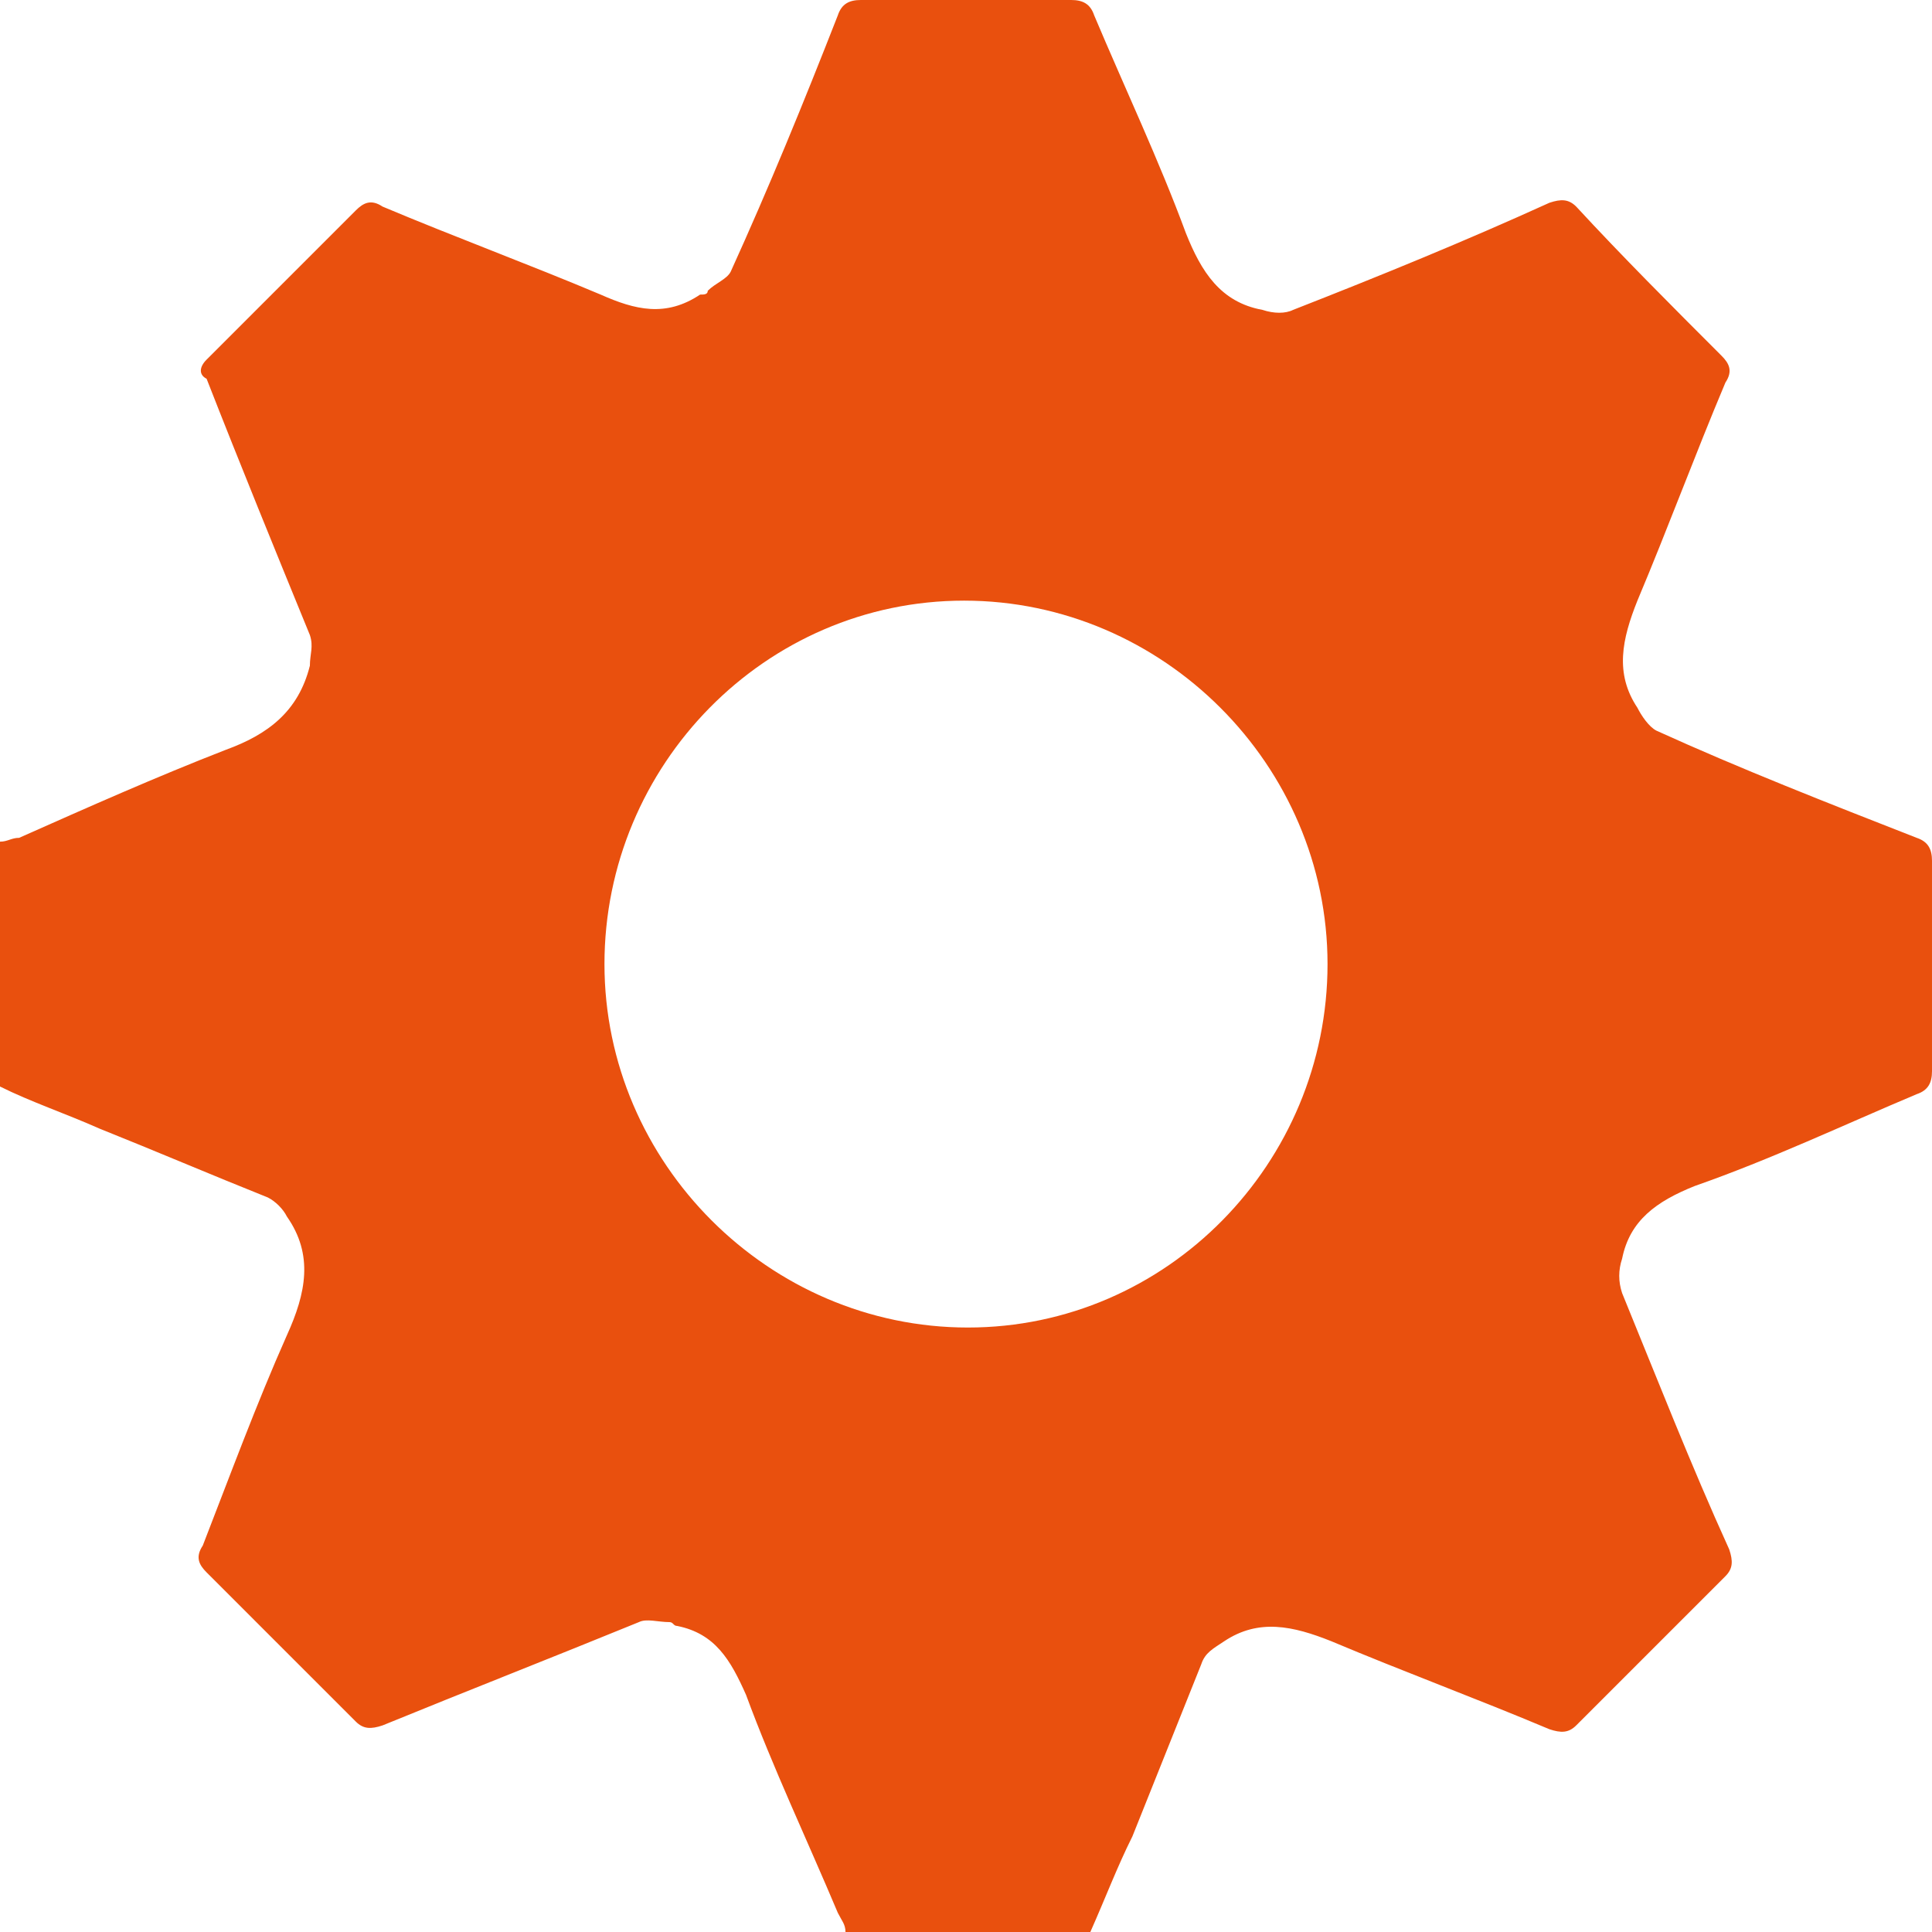
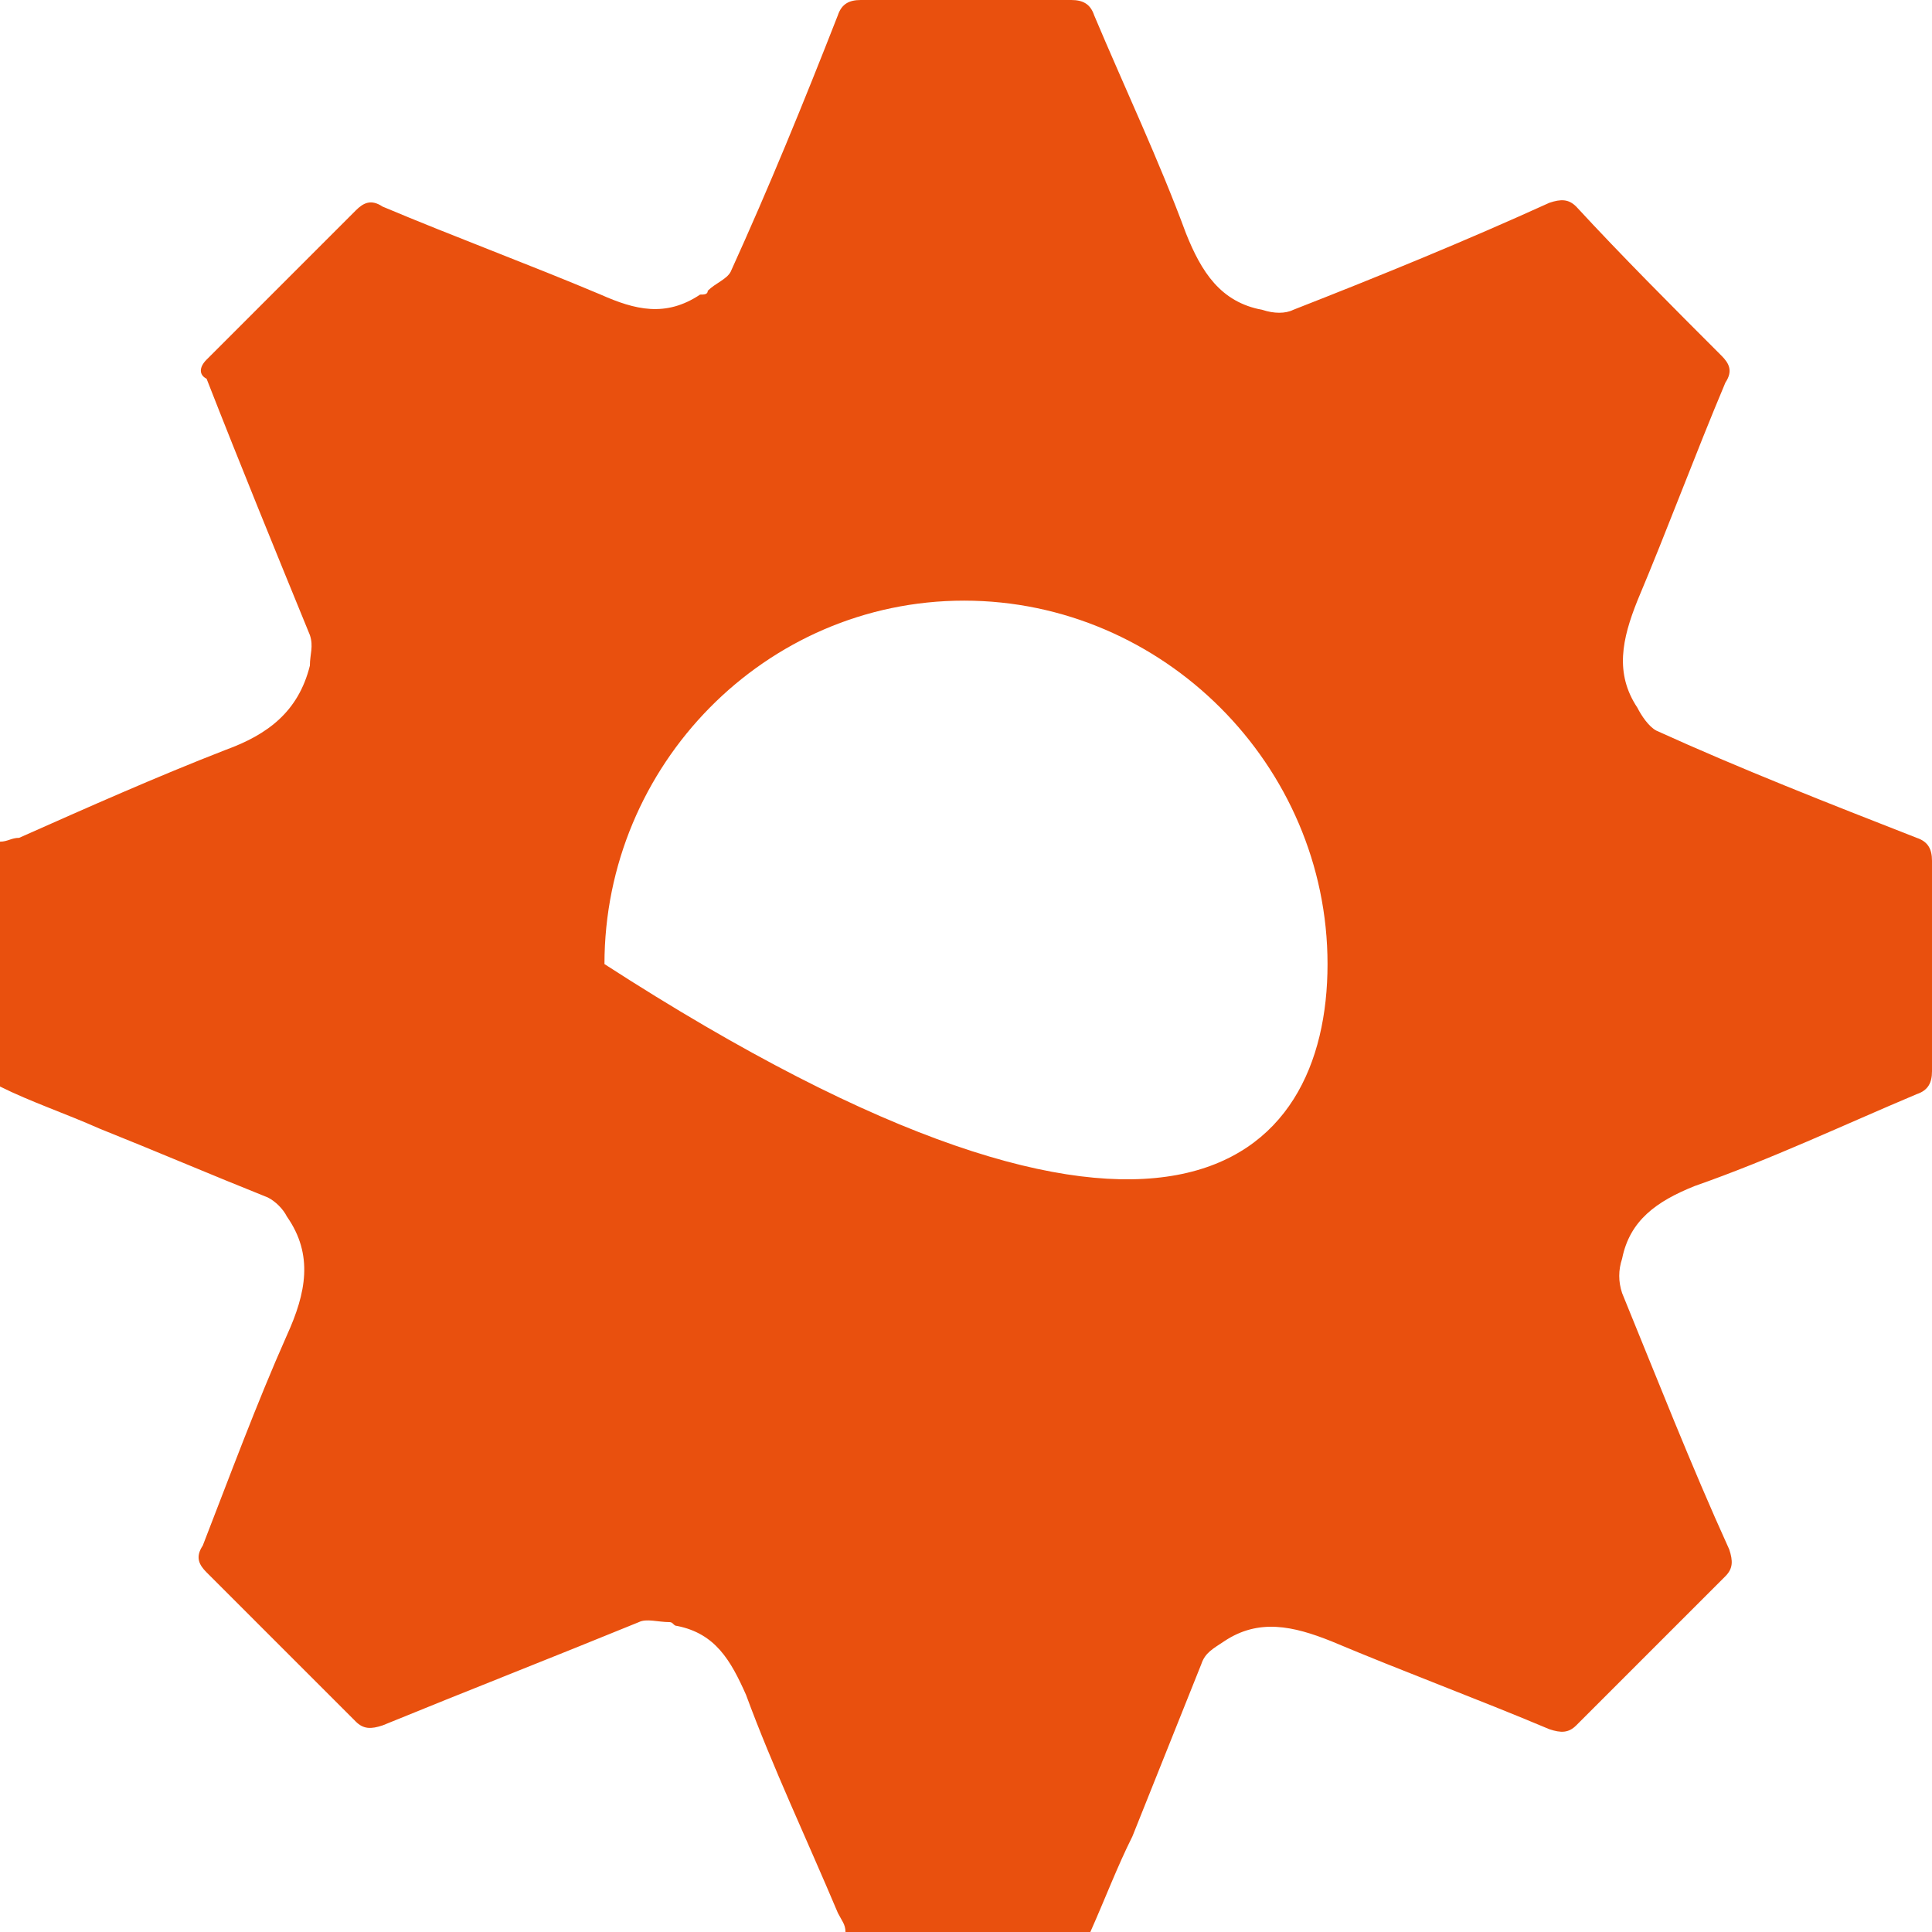
<svg xmlns="http://www.w3.org/2000/svg" version="1.1" id="Calque_1" x="0px" y="0px" viewBox="0 0 50.5 50.5" style="enable-background:new 0 0 50.5 50.5;" xml:space="preserve">
  <style type="text/css">
	.st0{fill:#FFFFFF;}
	
		.st1{clip-path:url(#SVGID_00000091724245168781948810000004997610116857213877_);fill:url(#SVGID_00000021111471339406803430000008502657632094852271_);}
	
		.st2{clip-path:url(#SVGID_00000077326594890014893140000012650773600135113393_);fill:url(#SVGID_00000014595160671259088220000006226999657133890432_);}
	.st3{clip-path:url(#SVGID_00000101788697495119139220000000526771520677004932_);fill:#E9500E;}
	.st4{clip-path:url(#SVGID_00000001628851363694331960000000704604495739679132_);fill:#E9500E;}
	.st5{fill:#E9500E;}
	.st6{clip-path:url(#SVGID_00000107573649751525958070000001786615234184222342_);fill:#FFFFFF;}
	.st7{clip-path:url(#SVGID_00000042715379650471212130000007285453858687793572_);fill:#FFFFFF;}
	.st8{clip-path:url(#SVGID_00000025424320678051348890000011664682161192396471_);}
	.st9{clip-path:url(#SVGID_00000004533287208711686510000000580188818363683744_);fill:#F39207;}
	.st10{clip-path:url(#SVGID_00000004533287208711686510000000580188818363683744_);fill:#F39107;}
	.st11{clip-path:url(#SVGID_00000004533287208711686510000000580188818363683744_);fill:#F39007;}
	.st12{clip-path:url(#SVGID_00000004533287208711686510000000580188818363683744_);fill:#F38F07;}
	.st13{clip-path:url(#SVGID_00000004533287208711686510000000580188818363683744_);fill:#F28E07;}
	.st14{clip-path:url(#SVGID_00000004533287208711686510000000580188818363683744_);fill:#F28D08;}
	.st15{clip-path:url(#SVGID_00000004533287208711686510000000580188818363683744_);fill:#F28C08;}
	.st16{clip-path:url(#SVGID_00000004533287208711686510000000580188818363683744_);fill:#F28B08;}
	.st17{clip-path:url(#SVGID_00000004533287208711686510000000580188818363683744_);fill:#F28A08;}
	.st18{clip-path:url(#SVGID_00000004533287208711686510000000580188818363683744_);fill:#F28908;}
	.st19{clip-path:url(#SVGID_00000004533287208711686510000000580188818363683744_);fill:#F18808;}
	.st20{clip-path:url(#SVGID_00000004533287208711686510000000580188818363683744_);fill:#F18708;}
	.st21{clip-path:url(#SVGID_00000004533287208711686510000000580188818363683744_);fill:#F18608;}
	.st22{clip-path:url(#SVGID_00000004533287208711686510000000580188818363683744_);fill:#F18508;}
	.st23{clip-path:url(#SVGID_00000004533287208711686510000000580188818363683744_);fill:#F18409;}
	.st24{clip-path:url(#SVGID_00000004533287208711686510000000580188818363683744_);fill:#F18309;}
	.st25{clip-path:url(#SVGID_00000004533287208711686510000000580188818363683744_);fill:#F18209;}
	.st26{clip-path:url(#SVGID_00000004533287208711686510000000580188818363683744_);fill:#F08109;}
	.st27{clip-path:url(#SVGID_00000004533287208711686510000000580188818363683744_);fill:#F08009;}
	.st28{clip-path:url(#SVGID_00000004533287208711686510000000580188818363683744_);fill:#F07F09;}
	.st29{clip-path:url(#SVGID_00000004533287208711686510000000580188818363683744_);fill:#F07E09;}
	.st30{clip-path:url(#SVGID_00000004533287208711686510000000580188818363683744_);fill:#F07D09;}
	.st31{clip-path:url(#SVGID_00000004533287208711686510000000580188818363683744_);fill:#F07C09;}
	.st32{clip-path:url(#SVGID_00000004533287208711686510000000580188818363683744_);fill:#EF7B09;}
	.st33{clip-path:url(#SVGID_00000004533287208711686510000000580188818363683744_);fill:#EF7A0A;}
	.st34{clip-path:url(#SVGID_00000004533287208711686510000000580188818363683744_);fill:#EF790A;}
	.st35{clip-path:url(#SVGID_00000004533287208711686510000000580188818363683744_);fill:#EF780A;}
	.st36{clip-path:url(#SVGID_00000004533287208711686510000000580188818363683744_);fill:#EF770A;}
	.st37{clip-path:url(#SVGID_00000004533287208711686510000000580188818363683744_);fill:#EF760A;}
	.st38{clip-path:url(#SVGID_00000004533287208711686510000000580188818363683744_);fill:#EF750A;}
	.st39{clip-path:url(#SVGID_00000004533287208711686510000000580188818363683744_);fill:#EE740A;}
	.st40{clip-path:url(#SVGID_00000004533287208711686510000000580188818363683744_);fill:#EE730A;}
	.st41{clip-path:url(#SVGID_00000004533287208711686510000000580188818363683744_);fill:#EE720A;}
	.st42{clip-path:url(#SVGID_00000004533287208711686510000000580188818363683744_);fill:#EE700B;}
	.st43{clip-path:url(#SVGID_00000004533287208711686510000000580188818363683744_);fill:#EE6F0B;}
	.st44{clip-path:url(#SVGID_00000004533287208711686510000000580188818363683744_);fill:#EE6E0B;}
	.st45{clip-path:url(#SVGID_00000004533287208711686510000000580188818363683744_);fill:#ED6D0B;}
	.st46{clip-path:url(#SVGID_00000004533287208711686510000000580188818363683744_);fill:#ED6C0B;}
	.st47{clip-path:url(#SVGID_00000004533287208711686510000000580188818363683744_);fill:#ED6B0B;}
	.st48{clip-path:url(#SVGID_00000004533287208711686510000000580188818363683744_);fill:#ED6A0B;}
	.st49{clip-path:url(#SVGID_00000004533287208711686510000000580188818363683744_);fill:#ED690B;}
	.st50{clip-path:url(#SVGID_00000004533287208711686510000000580188818363683744_);fill:#ED680B;}
	.st51{clip-path:url(#SVGID_00000004533287208711686510000000580188818363683744_);fill:#ED670C;}
	.st52{clip-path:url(#SVGID_00000004533287208711686510000000580188818363683744_);fill:#EC660C;}
	.st53{clip-path:url(#SVGID_00000004533287208711686510000000580188818363683744_);fill:#EC650C;}
	.st54{clip-path:url(#SVGID_00000004533287208711686510000000580188818363683744_);fill:#EC640C;}
	.st55{clip-path:url(#SVGID_00000004533287208711686510000000580188818363683744_);fill:#EC630C;}
	.st56{clip-path:url(#SVGID_00000004533287208711686510000000580188818363683744_);fill:#EC620C;}
	.st57{clip-path:url(#SVGID_00000004533287208711686510000000580188818363683744_);fill:#EC610C;}
	.st58{clip-path:url(#SVGID_00000004533287208711686510000000580188818363683744_);fill:#EB600C;}
	.st59{clip-path:url(#SVGID_00000004533287208711686510000000580188818363683744_);fill:#EB5F0C;}
	.st60{clip-path:url(#SVGID_00000004533287208711686510000000580188818363683744_);fill:#EB5E0C;}
	.st61{clip-path:url(#SVGID_00000004533287208711686510000000580188818363683744_);fill:#EB5D0D;}
	.st62{clip-path:url(#SVGID_00000004533287208711686510000000580188818363683744_);fill:#EB5C0D;}
	.st63{clip-path:url(#SVGID_00000004533287208711686510000000580188818363683744_);fill:#EB5B0D;}
	.st64{clip-path:url(#SVGID_00000004533287208711686510000000580188818363683744_);fill:#EB5A0D;}
	.st65{clip-path:url(#SVGID_00000004533287208711686510000000580188818363683744_);fill:#EA590D;}
	.st66{clip-path:url(#SVGID_00000004533287208711686510000000580188818363683744_);fill:#EA580D;}
	.st67{clip-path:url(#SVGID_00000004533287208711686510000000580188818363683744_);fill:#EA570D;}
	.st68{clip-path:url(#SVGID_00000004533287208711686510000000580188818363683744_);fill:#EA560D;}
	.st69{clip-path:url(#SVGID_00000004533287208711686510000000580188818363683744_);fill:#EA550D;}
	.st70{clip-path:url(#SVGID_00000004533287208711686510000000580188818363683744_);fill:#EA540E;}
	.st71{clip-path:url(#SVGID_00000004533287208711686510000000580188818363683744_);fill:#E9530E;}
	.st72{clip-path:url(#SVGID_00000004533287208711686510000000580188818363683744_);fill:#E9520E;}
	.st73{clip-path:url(#SVGID_00000004533287208711686510000000580188818363683744_);fill:#E9510E;}
	.st74{clip-path:url(#SVGID_00000004533287208711686510000000580188818363683744_);fill:#E9500E;}
	.st75{clip-path:url(#SVGID_00000019645263784606619910000006530042437275115701_);}
</style>
-   <path class="st5" d="M34.7,25.2c0-5.2-4.3-9.5-9.5-9.5c-5.2,0-9.4,4.3-9.4,9.5c0,5.2,4.3,9.5,9.5,9.5C30.5,34.7,34.7,30.4,34.7,25.2   M28.5,50.5h-6.4c0-0.2-0.1-0.3-0.2-0.5c-0.8-1.9-1.7-3.8-2.4-5.7c-0.4-0.9-0.8-1.6-1.8-1.8c-0.1,0-0.1-0.1-0.2-0.1  c-0.3,0-0.6-0.1-0.8,0c-2.2,0.9-4.5,1.8-6.7,2.7c-0.3,0.1-0.5,0.1-0.7-0.1c-1.3-1.3-2.6-2.6-3.9-3.9c-0.2-0.2-0.3-0.4-0.1-0.7  c0.7-1.8,1.4-3.7,2.2-5.5c0.5-1.1,0.7-2.1,0-3.1c-0.1-0.2-0.3-0.4-0.5-0.5c-1.5-0.6-2.9-1.2-4.4-1.8c-0.9-0.4-1.8-0.7-2.6-1.1v-6.4  c0.2,0,0.3-0.1,0.5-0.1c1.8-0.8,3.6-1.6,5.4-2.3c1.1-0.4,1.9-1,2.2-2.2c0-0.3,0.1-0.5,0-0.8c-0.9-2.2-1.8-4.4-2.7-6.7  C5.2,9.8,5.2,9.6,5.4,9.4C6.7,8.1,8,6.8,9.3,5.5C9.5,5.3,9.7,5.2,10,5.4c1.9,0.8,3.8,1.5,5.7,2.3c0.9,0.4,1.7,0.6,2.6,0  c0.1,0,0.2,0,0.2-0.1c0.2-0.2,0.5-0.3,0.6-0.5c1-2.2,1.9-4.4,2.8-6.7C22,0.1,22.2,0,22.5,0c1.8,0,3.6,0,5.5,0c0.3,0,0.5,0.1,0.6,0.4  c0.8,1.9,1.7,3.8,2.4,5.7c0.4,1,0.9,1.8,2,2c0.3,0.1,0.6,0.1,0.8,0c2.3-0.9,4.5-1.8,6.7-2.8c0.3-0.1,0.5-0.1,0.7,0.1  C42.4,6.7,43.7,8,45,9.3c0.2,0.2,0.3,0.4,0.1,0.7c-0.8,1.9-1.5,3.8-2.3,5.7c-0.4,1-0.6,1.9,0,2.8c0.1,0.2,0.3,0.5,0.5,0.6  c2.2,1,4.5,1.9,6.8,2.8c0.3,0.1,0.4,0.3,0.4,0.6c0,1.8,0,3.6,0,5.5c0,0.3-0.1,0.5-0.4,0.6c-1.9,0.8-3.8,1.7-5.8,2.4  c-1,0.4-1.7,0.9-1.9,1.9c-0.1,0.3-0.1,0.6,0,0.9c0.9,2.2,1.8,4.5,2.8,6.7c0.1,0.3,0.1,0.5-0.1,0.7c-1.3,1.3-2.6,2.6-3.9,3.9  c-0.2,0.2-0.4,0.2-0.7,0.1c-1.9-0.8-3.8-1.5-5.7-2.3c-1-0.4-1.9-0.6-2.8,0c-0.3,0.2-0.5,0.3-0.6,0.6c-0.6,1.5-1.2,3-1.8,4.5  C29.2,48.8,28.9,49.6,28.5,50.5" />
+   <path class="st5" d="M34.7,25.2c0-5.2-4.3-9.5-9.5-9.5c-5.2,0-9.4,4.3-9.4,9.5C30.5,34.7,34.7,30.4,34.7,25.2   M28.5,50.5h-6.4c0-0.2-0.1-0.3-0.2-0.5c-0.8-1.9-1.7-3.8-2.4-5.7c-0.4-0.9-0.8-1.6-1.8-1.8c-0.1,0-0.1-0.1-0.2-0.1  c-0.3,0-0.6-0.1-0.8,0c-2.2,0.9-4.5,1.8-6.7,2.7c-0.3,0.1-0.5,0.1-0.7-0.1c-1.3-1.3-2.6-2.6-3.9-3.9c-0.2-0.2-0.3-0.4-0.1-0.7  c0.7-1.8,1.4-3.7,2.2-5.5c0.5-1.1,0.7-2.1,0-3.1c-0.1-0.2-0.3-0.4-0.5-0.5c-1.5-0.6-2.9-1.2-4.4-1.8c-0.9-0.4-1.8-0.7-2.6-1.1v-6.4  c0.2,0,0.3-0.1,0.5-0.1c1.8-0.8,3.6-1.6,5.4-2.3c1.1-0.4,1.9-1,2.2-2.2c0-0.3,0.1-0.5,0-0.8c-0.9-2.2-1.8-4.4-2.7-6.7  C5.2,9.8,5.2,9.6,5.4,9.4C6.7,8.1,8,6.8,9.3,5.5C9.5,5.3,9.7,5.2,10,5.4c1.9,0.8,3.8,1.5,5.7,2.3c0.9,0.4,1.7,0.6,2.6,0  c0.1,0,0.2,0,0.2-0.1c0.2-0.2,0.5-0.3,0.6-0.5c1-2.2,1.9-4.4,2.8-6.7C22,0.1,22.2,0,22.5,0c1.8,0,3.6,0,5.5,0c0.3,0,0.5,0.1,0.6,0.4  c0.8,1.9,1.7,3.8,2.4,5.7c0.4,1,0.9,1.8,2,2c0.3,0.1,0.6,0.1,0.8,0c2.3-0.9,4.5-1.8,6.7-2.8c0.3-0.1,0.5-0.1,0.7,0.1  C42.4,6.7,43.7,8,45,9.3c0.2,0.2,0.3,0.4,0.1,0.7c-0.8,1.9-1.5,3.8-2.3,5.7c-0.4,1-0.6,1.9,0,2.8c0.1,0.2,0.3,0.5,0.5,0.6  c2.2,1,4.5,1.9,6.8,2.8c0.3,0.1,0.4,0.3,0.4,0.6c0,1.8,0,3.6,0,5.5c0,0.3-0.1,0.5-0.4,0.6c-1.9,0.8-3.8,1.7-5.8,2.4  c-1,0.4-1.7,0.9-1.9,1.9c-0.1,0.3-0.1,0.6,0,0.9c0.9,2.2,1.8,4.5,2.8,6.7c0.1,0.3,0.1,0.5-0.1,0.7c-1.3,1.3-2.6,2.6-3.9,3.9  c-0.2,0.2-0.4,0.2-0.7,0.1c-1.9-0.8-3.8-1.5-5.7-2.3c-1-0.4-1.9-0.6-2.8,0c-0.3,0.2-0.5,0.3-0.6,0.6c-0.6,1.5-1.2,3-1.8,4.5  C29.2,48.8,28.9,49.6,28.5,50.5" />
</svg>